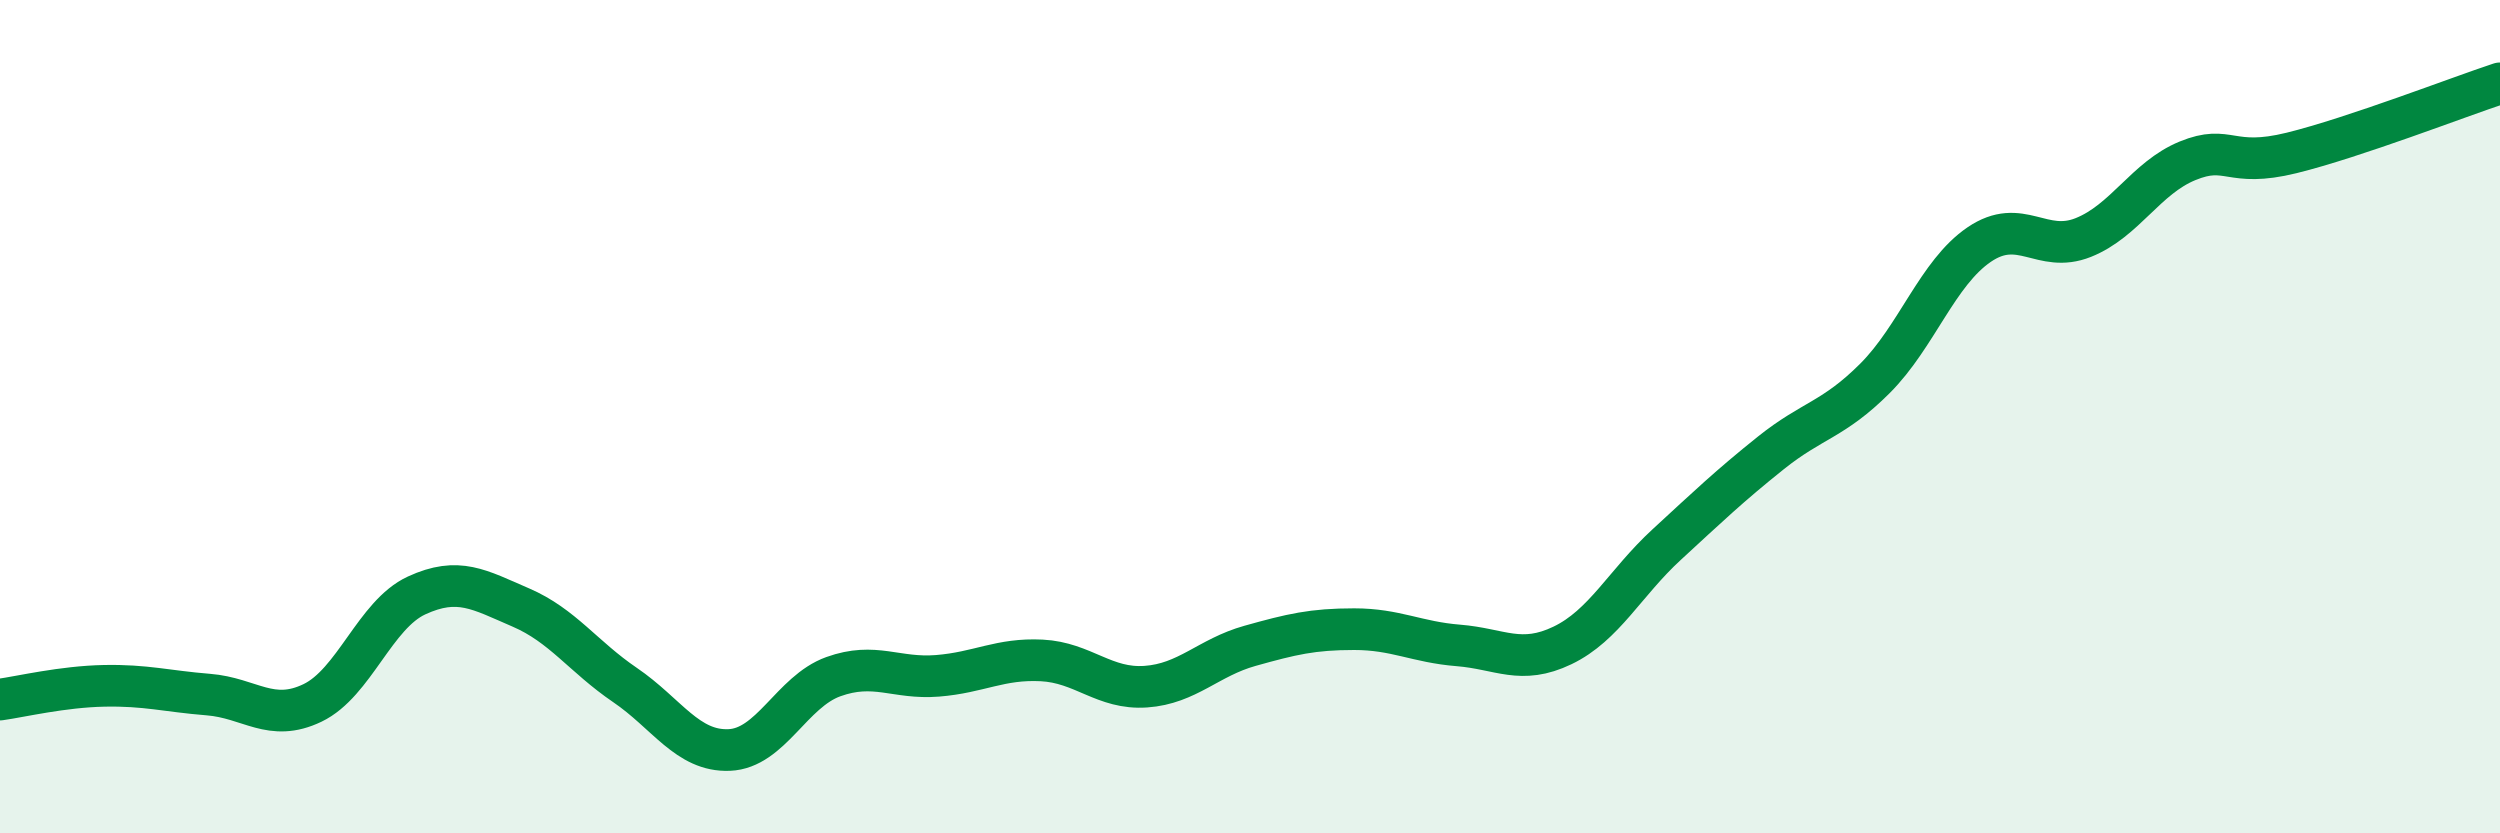
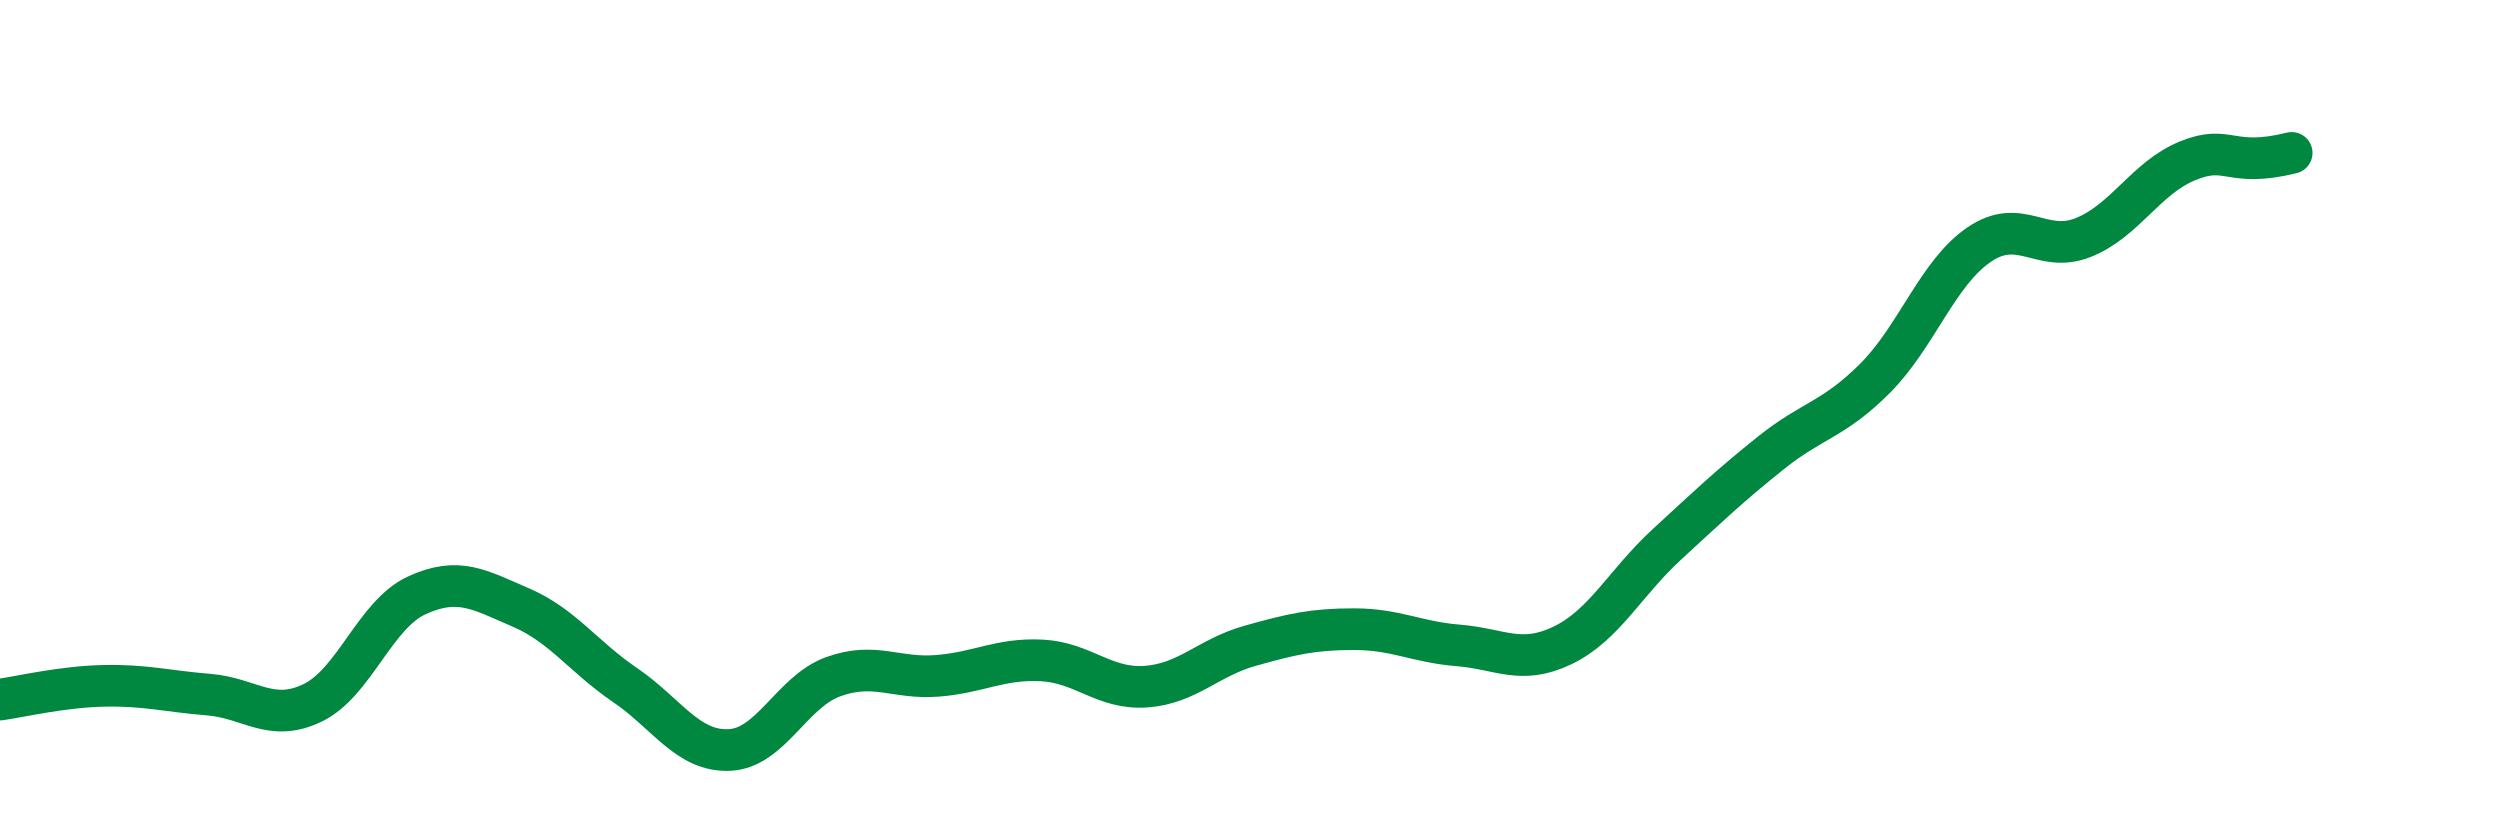
<svg xmlns="http://www.w3.org/2000/svg" width="60" height="20" viewBox="0 0 60 20">
-   <path d="M 0,16.79 C 0.5,16.72 1.5,16.48 2.5,16.46 C 3.5,16.44 4,16.59 5,16.67 C 6,16.75 6.5,17.35 7.5,16.87 C 8.5,16.39 9,14.75 10,14.29 C 11,13.83 11.5,14.15 12.5,14.58 C 13.5,15.01 14,15.76 15,16.44 C 16,17.12 16.5,18.04 17.5,18 C 18.5,17.96 19,16.6 20,16.24 C 21,15.88 21.5,16.3 22.5,16.22 C 23.5,16.14 24,15.8 25,15.85 C 26,15.9 26.5,16.55 27.5,16.48 C 28.5,16.41 29,15.78 30,15.5 C 31,15.22 31.5,15.1 32.5,15.1 C 33.5,15.1 34,15.41 35,15.49 C 36,15.57 36.5,15.97 37.5,15.49 C 38.5,15.01 39,13.99 40,13.07 C 41,12.15 41.5,11.67 42.5,10.87 C 43.5,10.07 44,10.08 45,9.08 C 46,8.08 46.5,6.55 47.5,5.87 C 48.5,5.19 49,6.1 50,5.7 C 51,5.3 51.5,4.27 52.5,3.86 C 53.5,3.45 53.5,4.04 55,3.67 C 56.5,3.3 59,2.33 60,2L60 20L0 20Z" fill="#008740" opacity="0.1" stroke-linecap="round" stroke-linejoin="round" />
-   <path d="M 0,16.79 C 0.5,16.72 1.5,16.48 2.5,16.46 C 3.5,16.44 4,16.59 5,16.67 C 6,16.75 6.5,17.35 7.5,16.87 C 8.5,16.39 9,14.75 10,14.29 C 11,13.83 11.5,14.15 12.5,14.58 C 13.5,15.01 14,15.76 15,16.44 C 16,17.12 16.5,18.04 17.5,18 C 18.5,17.96 19,16.6 20,16.24 C 21,15.88 21.5,16.3 22.5,16.22 C 23.5,16.14 24,15.8 25,15.85 C 26,15.9 26.5,16.55 27.5,16.48 C 28.5,16.41 29,15.78 30,15.5 C 31,15.22 31.5,15.1 32.5,15.1 C 33.5,15.1 34,15.41 35,15.49 C 36,15.57 36.5,15.97 37.5,15.49 C 38.5,15.01 39,13.99 40,13.07 C 41,12.15 41.5,11.67 42.5,10.87 C 43.5,10.07 44,10.08 45,9.08 C 46,8.08 46.5,6.55 47.5,5.87 C 48.5,5.19 49,6.1 50,5.7 C 51,5.3 51.5,4.27 52.5,3.86 C 53.5,3.45 53.5,4.04 55,3.67 C 56.5,3.3 59,2.33 60,2" stroke="#008740" stroke-width="1" fill="none" stroke-linecap="round" stroke-linejoin="round" />
+   <path d="M 0,16.79 C 0.5,16.72 1.5,16.48 2.5,16.46 C 3.5,16.44 4,16.59 5,16.67 C 6,16.75 6.5,17.35 7.5,16.87 C 8.5,16.39 9,14.75 10,14.29 C 11,13.83 11.5,14.15 12.5,14.58 C 13.5,15.01 14,15.76 15,16.44 C 16,17.12 16.5,18.04 17.5,18 C 18.5,17.96 19,16.6 20,16.24 C 21,15.88 21.5,16.3 22.5,16.22 C 23.5,16.14 24,15.8 25,15.85 C 26,15.9 26.5,16.55 27.5,16.48 C 28.5,16.41 29,15.78 30,15.5 C 31,15.22 31.5,15.1 32.5,15.1 C 33.5,15.1 34,15.41 35,15.49 C 36,15.57 36.5,15.97 37.5,15.49 C 38.5,15.01 39,13.99 40,13.07 C 41,12.15 41.5,11.67 42.5,10.87 C 43.5,10.07 44,10.08 45,9.08 C 46,8.08 46.5,6.55 47.5,5.87 C 48.5,5.19 49,6.1 50,5.7 C 51,5.3 51.5,4.27 52.5,3.86 C 53.5,3.45 53.5,4.04 55,3.67 " stroke="#008740" stroke-width="1" fill="none" stroke-linecap="round" stroke-linejoin="round" />
</svg>